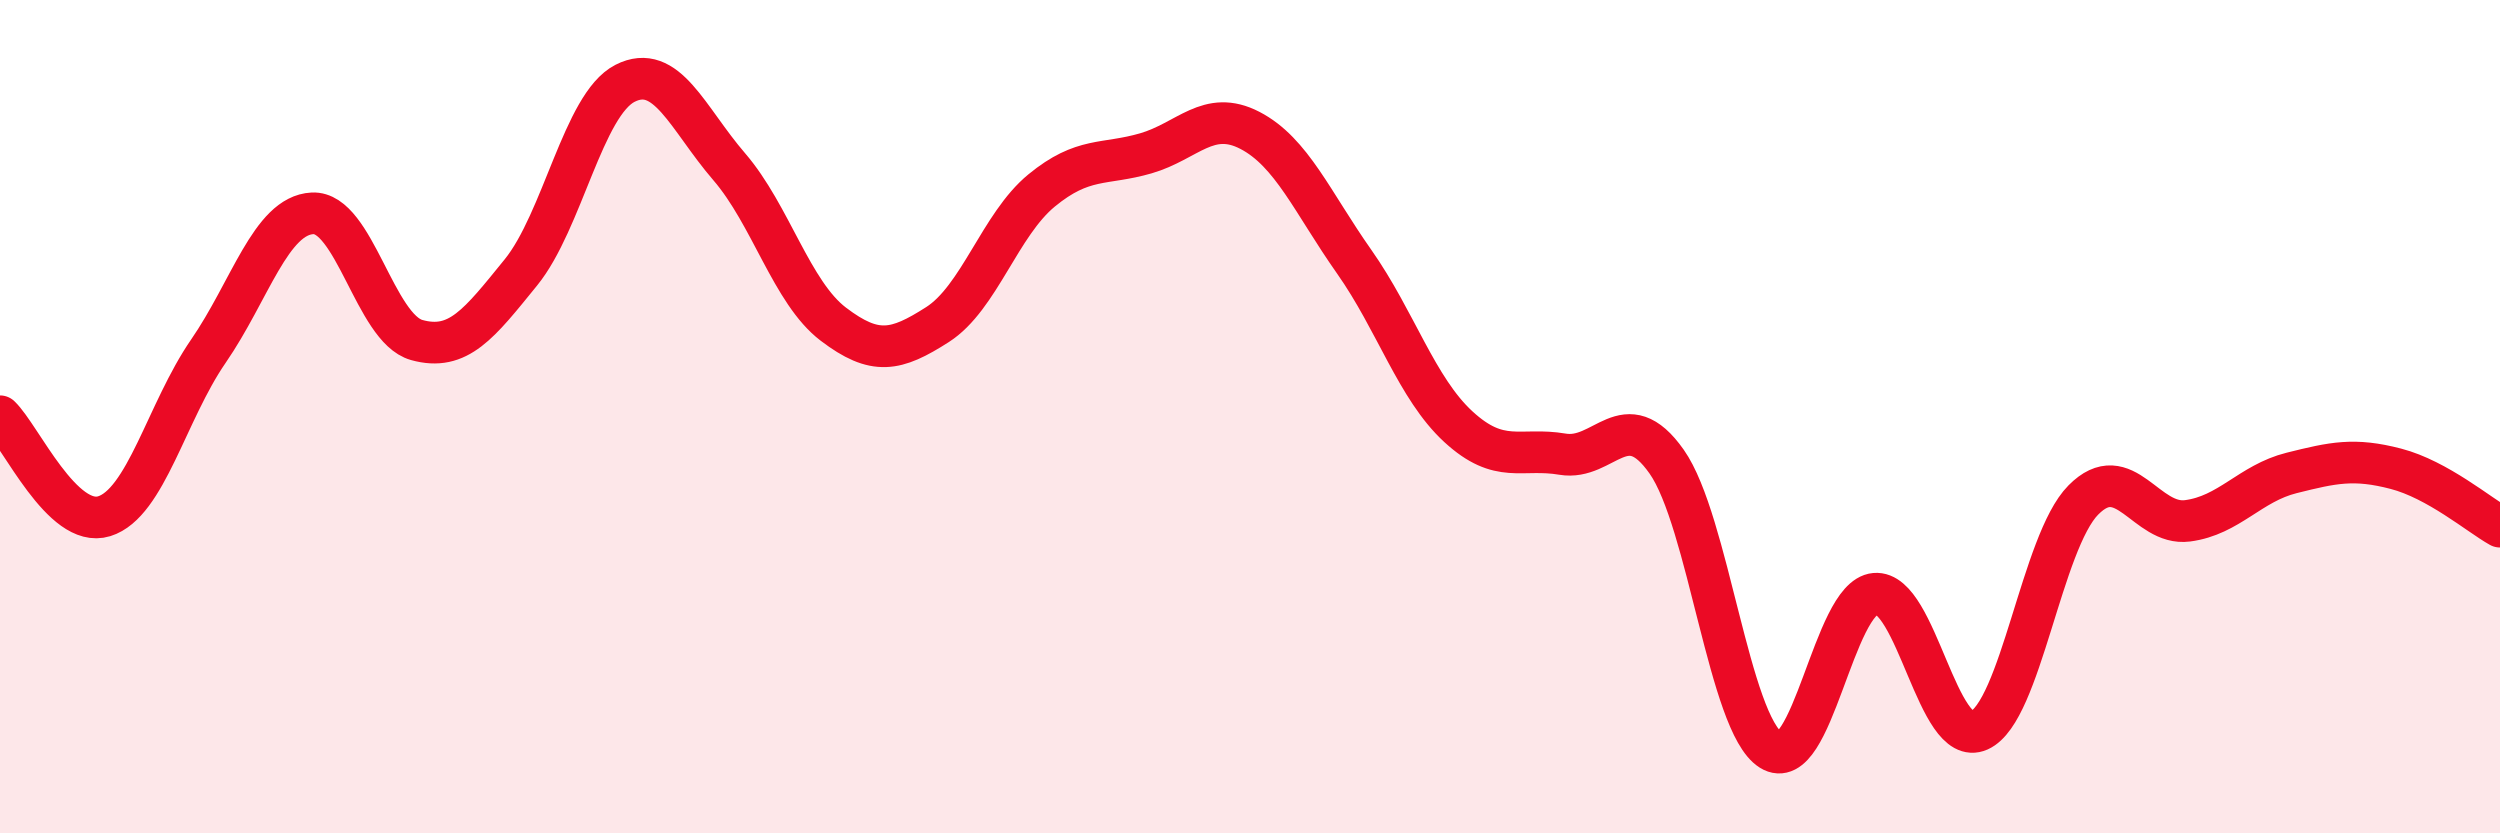
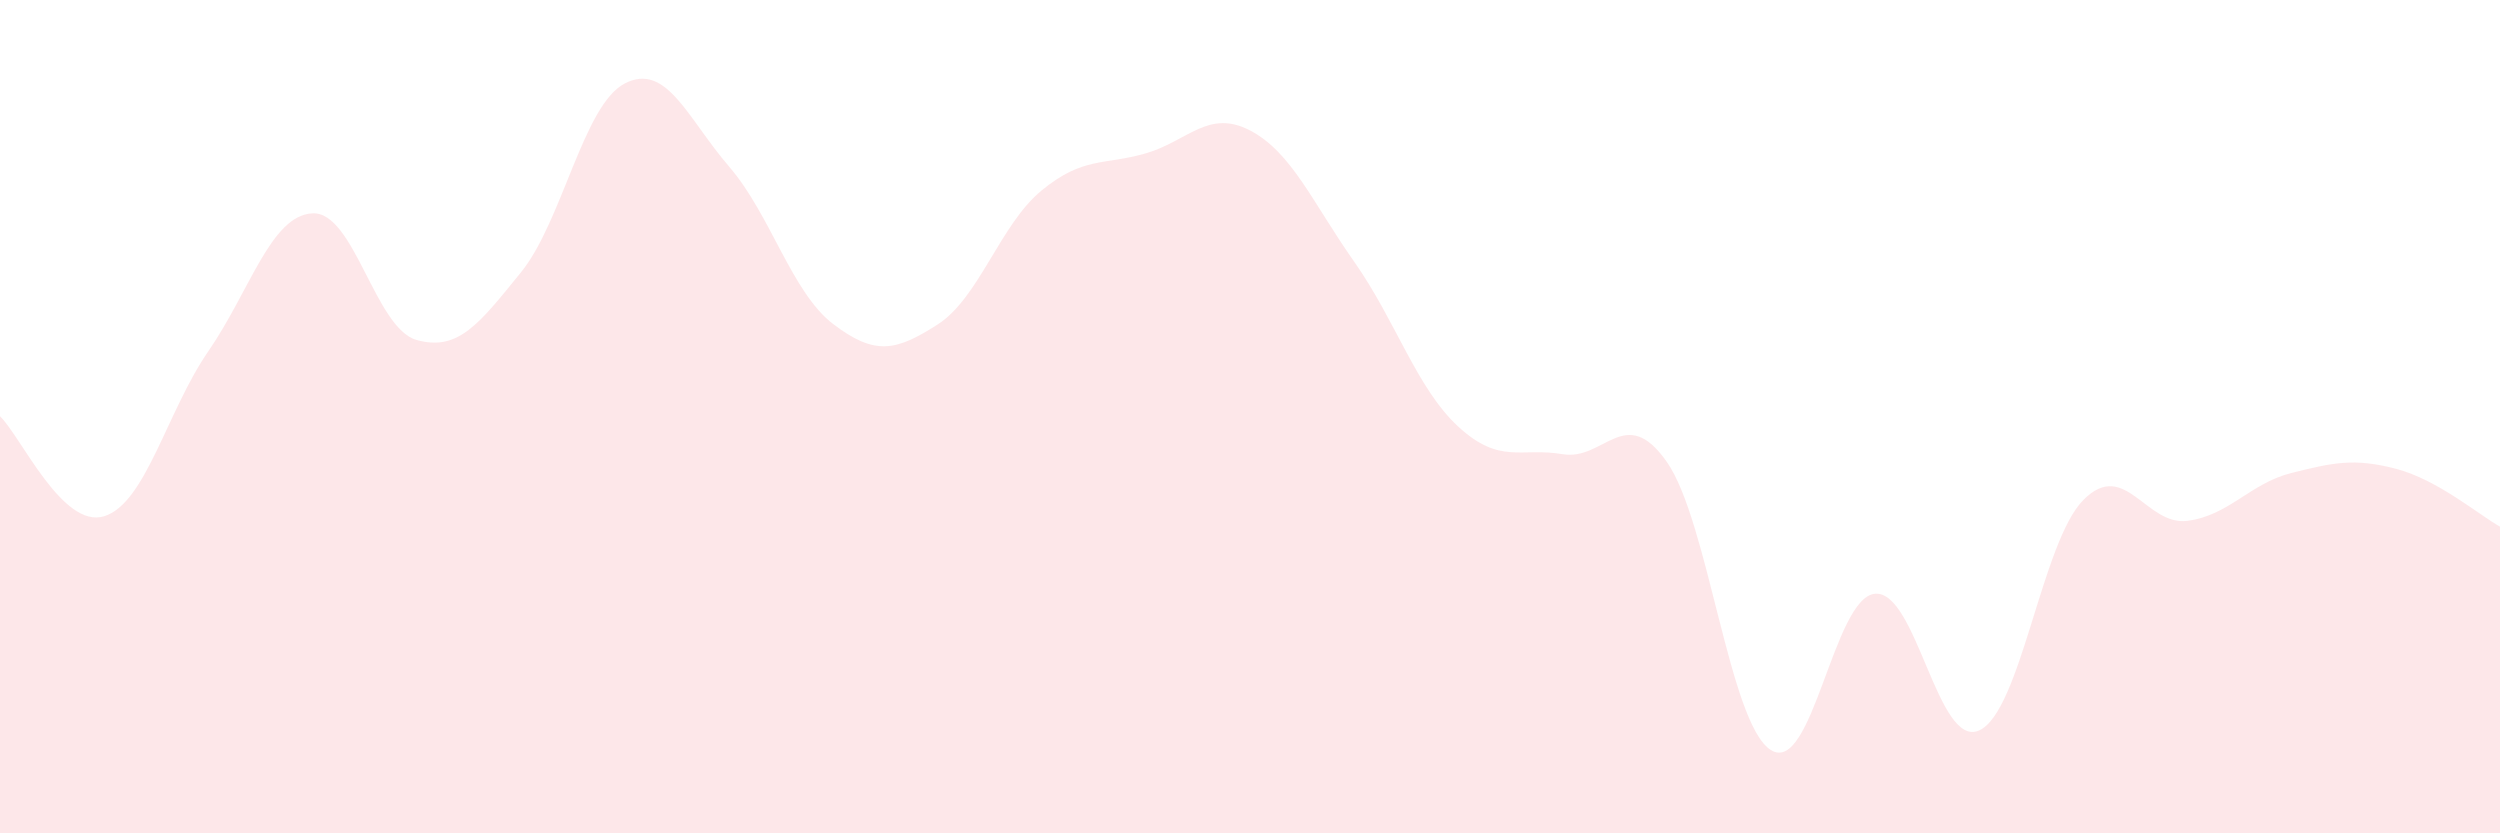
<svg xmlns="http://www.w3.org/2000/svg" width="60" height="20" viewBox="0 0 60 20">
  <path d="M 0,9.99 C 0.5,10.47 1.5,12.7 2.5,12.39 C 3.5,12.08 4,9.88 5,8.43 C 6,6.98 6.5,5.17 7.5,5.12 C 8.5,5.07 9,7.88 10,8.16 C 11,8.44 11.5,7.77 12.5,6.54 C 13.5,5.31 14,2.51 15,2 C 16,1.49 16.5,2.84 17.5,4 C 18.5,5.16 19,7.02 20,7.78 C 21,8.54 21.5,8.43 22.5,7.79 C 23.5,7.15 24,5.39 25,4.57 C 26,3.75 26.5,3.97 27.5,3.68 C 28.5,3.39 29,2.61 30,3.13 C 31,3.65 31.5,4.86 32.5,6.28 C 33.5,7.7 34,9.32 35,10.24 C 36,11.16 36.5,10.73 37.5,10.9 C 38.5,11.07 39,9.66 40,11.08 C 41,12.5 41.5,17.37 42.5,18 C 43.5,18.63 44,14.34 45,14.25 C 46,14.16 46.5,17.98 47.5,17.53 C 48.5,17.08 49,13.01 50,12 C 51,10.99 51.5,12.63 52.5,12.5 C 53.5,12.37 54,11.6 55,11.35 C 56,11.1 56.5,10.99 57.5,11.25 C 58.5,11.51 59.5,12.36 60,12.64L60 20L0 20Z" fill="#EB0A25" opacity="0.1" stroke-linecap="round" stroke-linejoin="round" />
-   <path d="M 0,9.99 C 0.5,10.47 1.5,12.7 2.5,12.39 C 3.5,12.08 4,9.88 5,8.43 C 6,6.98 6.5,5.17 7.5,5.12 C 8.5,5.07 9,7.88 10,8.16 C 11,8.44 11.5,7.77 12.5,6.54 C 13.5,5.31 14,2.51 15,2 C 16,1.49 16.5,2.84 17.5,4 C 18.5,5.16 19,7.02 20,7.78 C 21,8.54 21.5,8.43 22.5,7.79 C 23.5,7.15 24,5.39 25,4.57 C 26,3.75 26.5,3.97 27.5,3.68 C 28.5,3.39 29,2.61 30,3.13 C 31,3.65 31.5,4.86 32.5,6.28 C 33.5,7.7 34,9.32 35,10.24 C 36,11.16 36.5,10.73 37.5,10.9 C 38.5,11.07 39,9.66 40,11.08 C 41,12.5 41.5,17.37 42.5,18 C 43.5,18.63 44,14.34 45,14.25 C 46,14.16 46.5,17.98 47.5,17.53 C 48.5,17.08 49,13.01 50,12 C 51,10.99 51.5,12.63 52.5,12.5 C 53.5,12.37 54,11.6 55,11.35 C 56,11.1 56.5,10.99 57.5,11.25 C 58.5,11.51 59.5,12.36 60,12.64" stroke="#EB0A25" stroke-width="1" fill="none" stroke-linecap="round" stroke-linejoin="round" />
</svg>